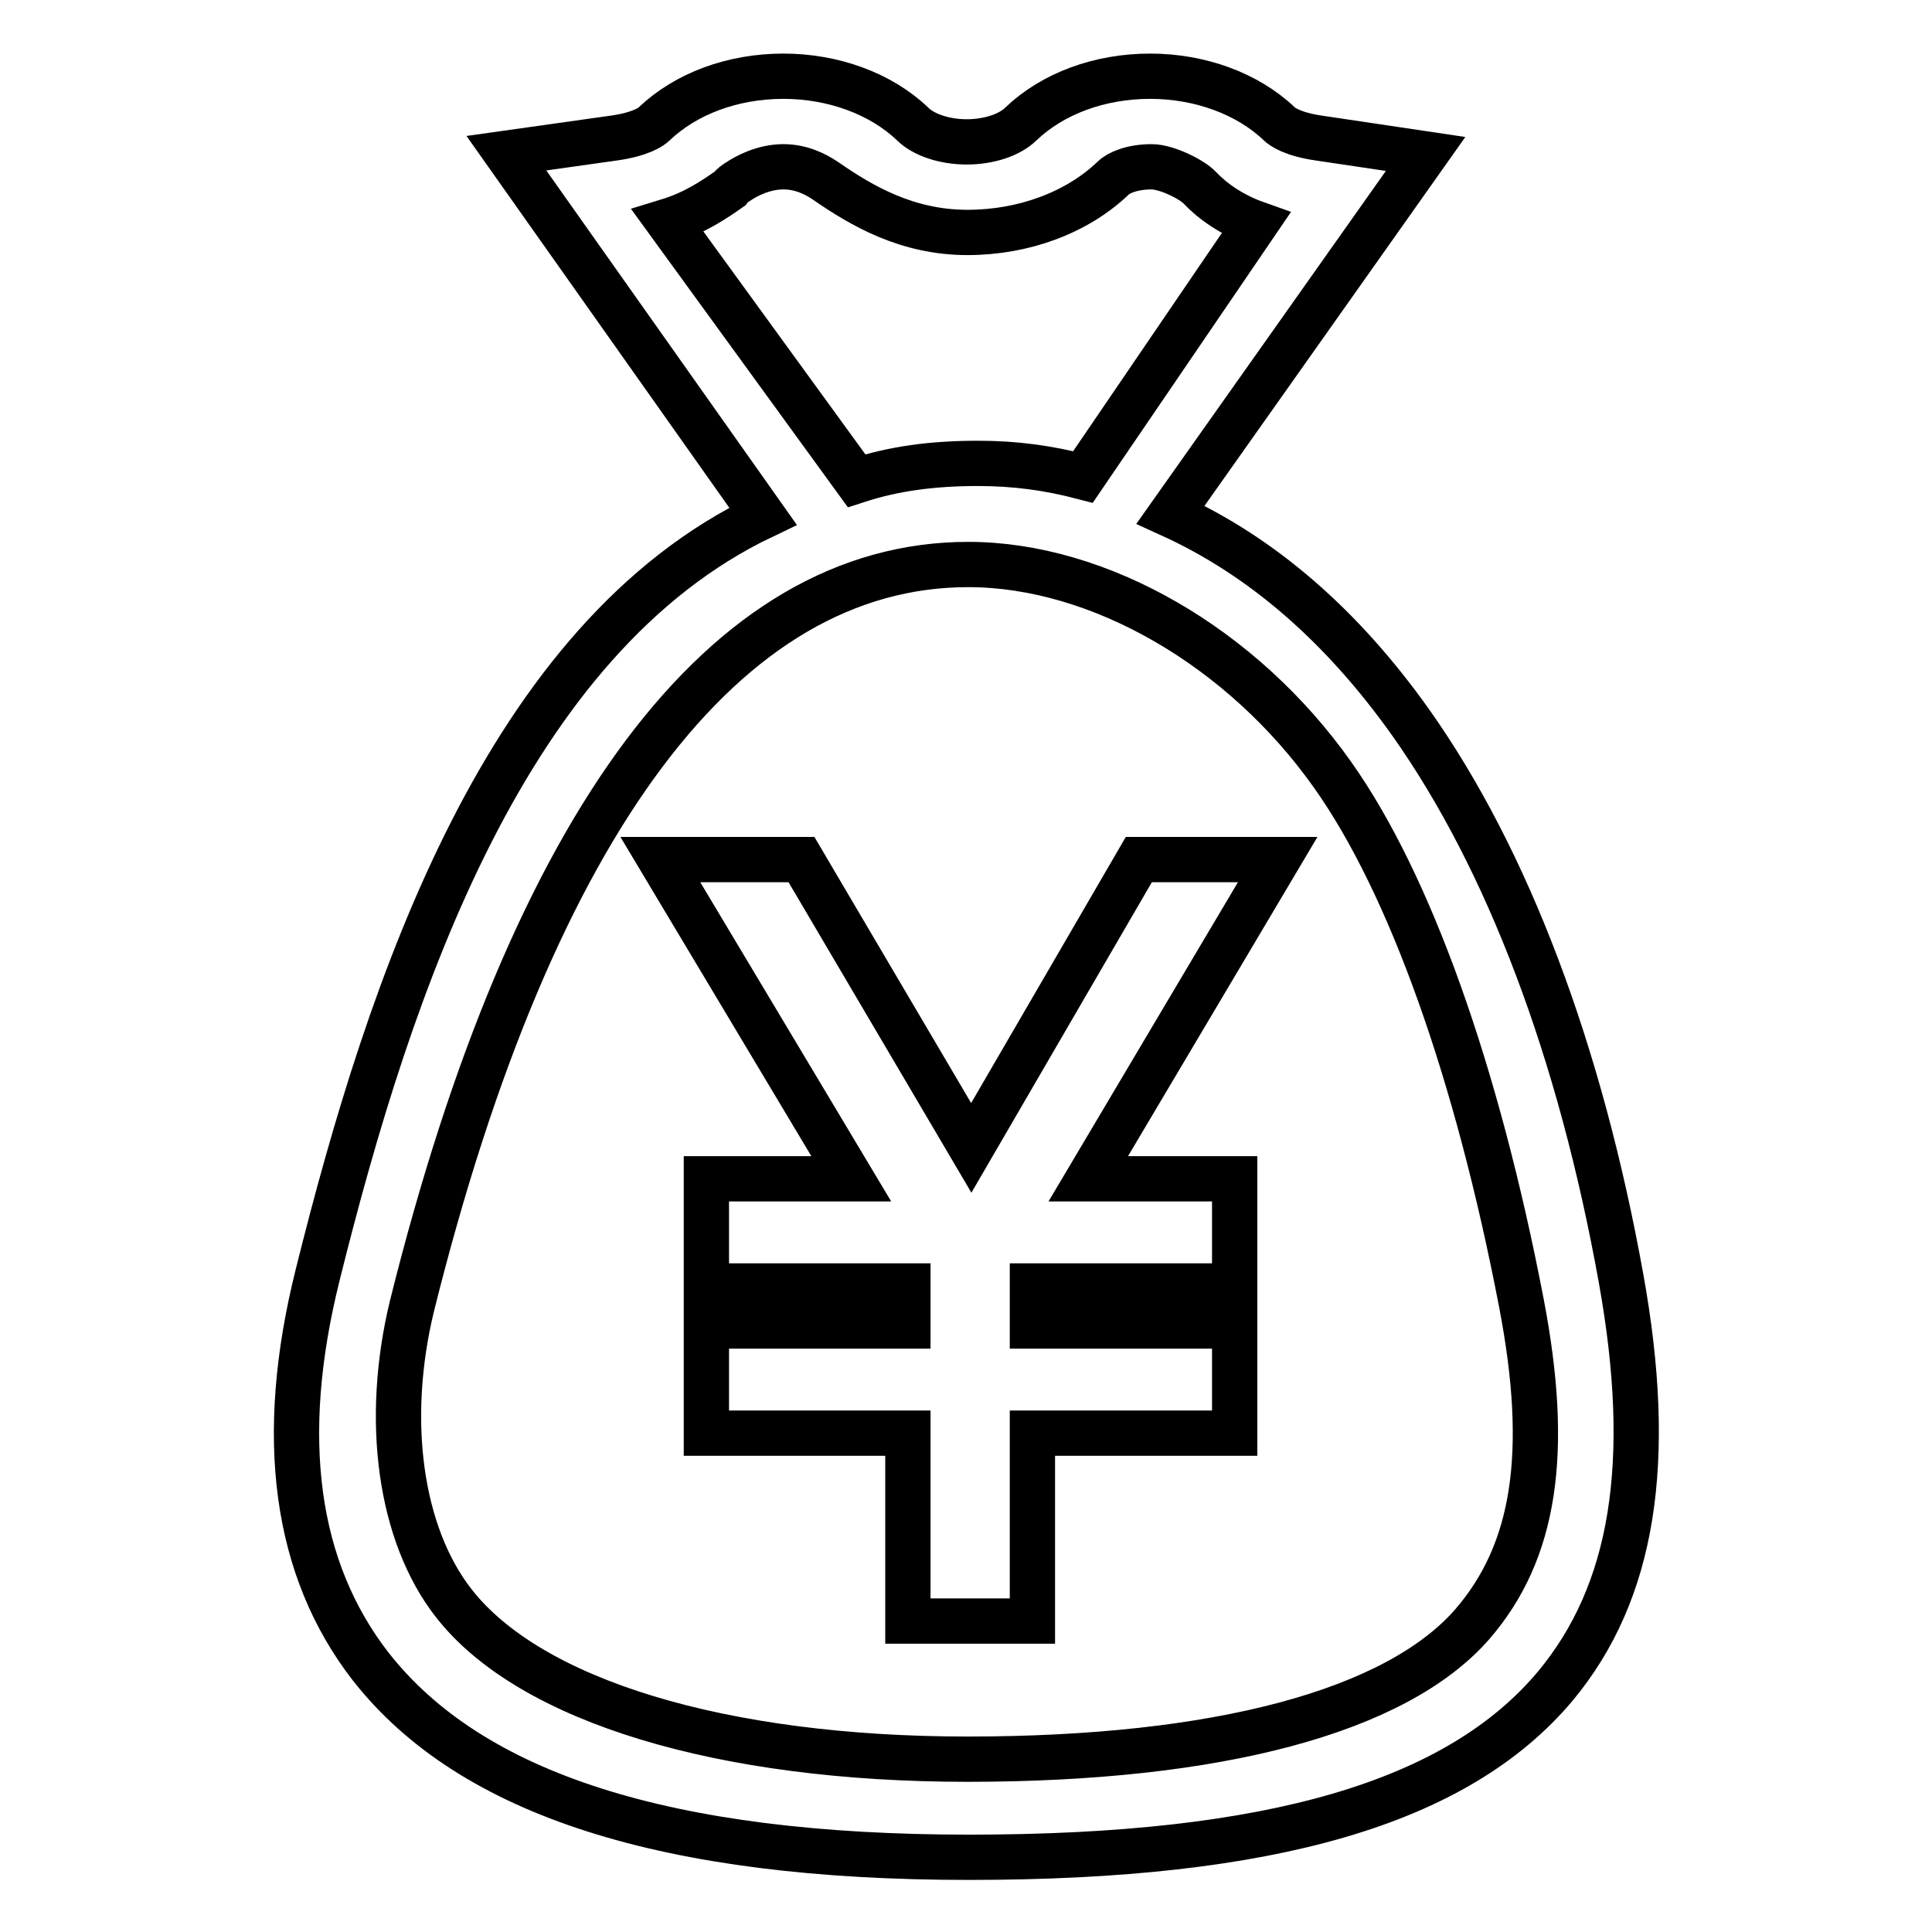
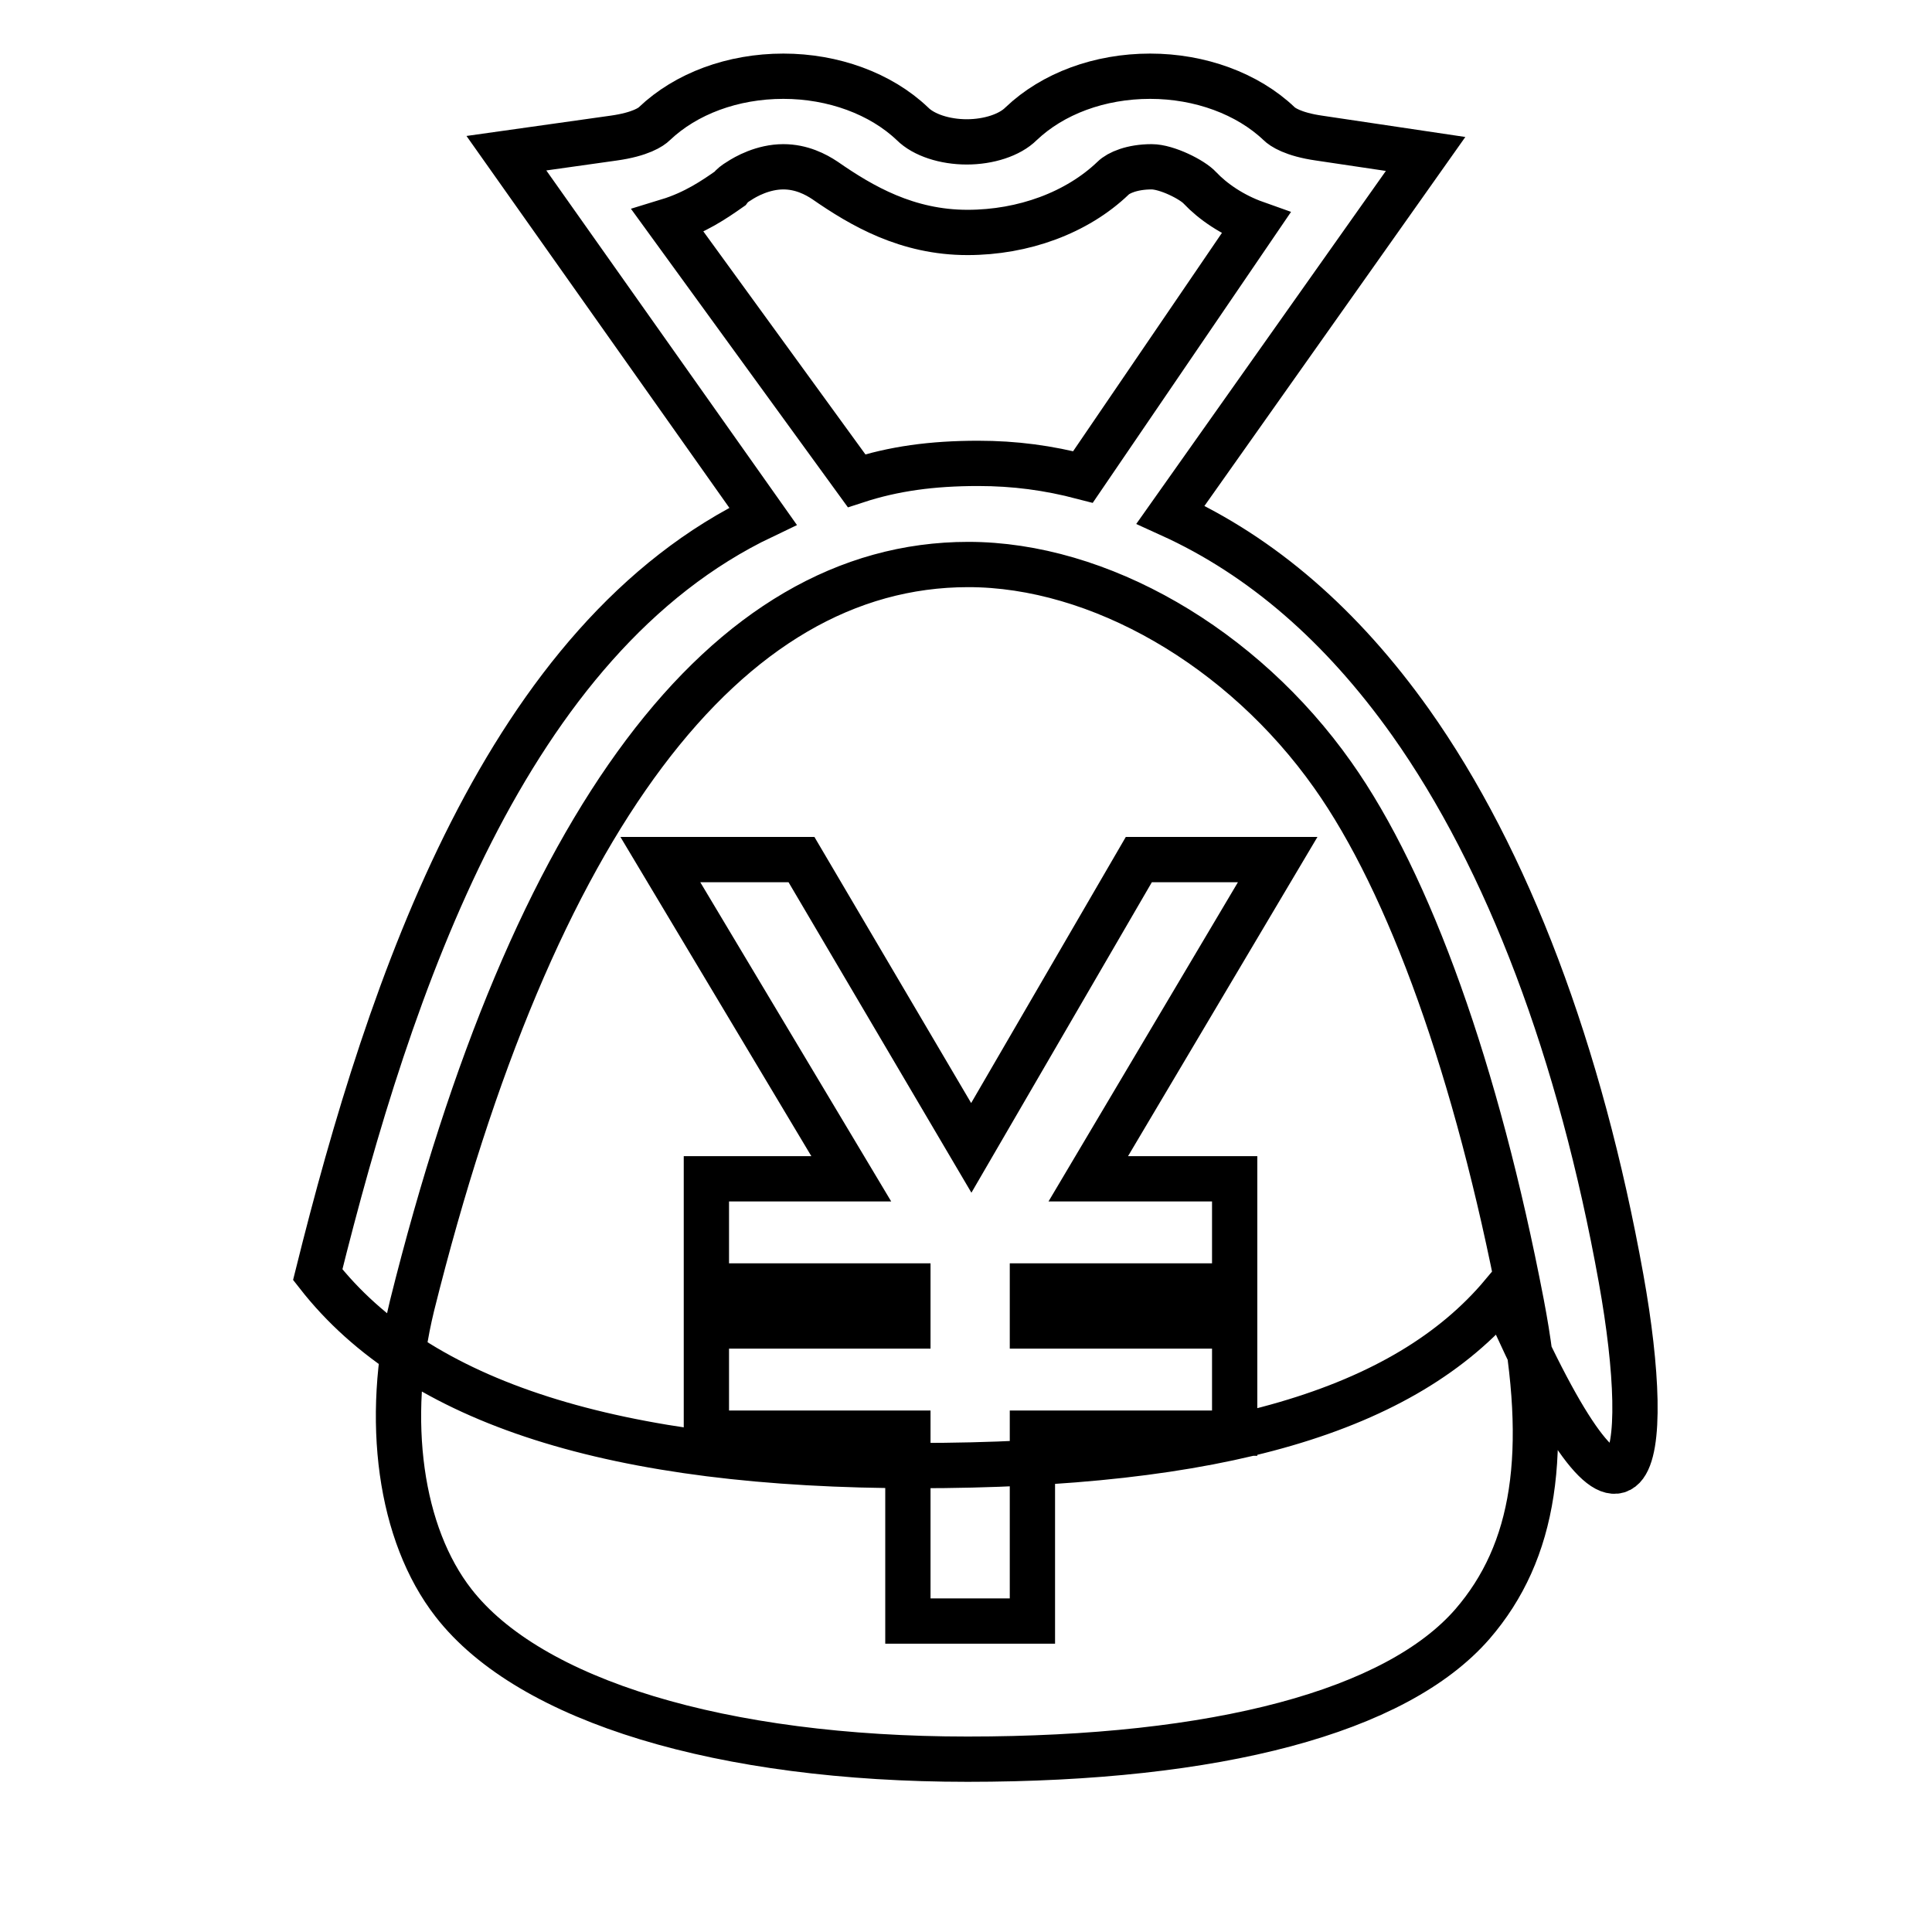
<svg xmlns="http://www.w3.org/2000/svg" version="1.1" x="0px" y="0px" viewBox="0 0 256 256" enable-background="new 0 0 256 256" xml:space="preserve">
  <g>
-     <path stroke-width="6" fill-opacity="0" stroke="#000000" d="M214.8,169.4c-5.4-30-15-55.5-27.9-73.7c-9.1-12.8-19.7-22-31.8-27.5l33.8-47.8l-14.1-2.1 c-3.5-0.5-4.9-1.5-5.3-1.9c-4.2-4-10.5-6.3-17.1-6.3c-6.7,0-12.9,2.3-17.1,6.3c-1.5,1.5-4.3,2.4-7.2,2.4c-2.9,0-5.7-0.9-7.2-2.4 c-4.2-4-10.5-6.3-17.1-6.3c-6.7,0-12.9,2.3-17.1,6.3c-0.4,0.4-1.8,1.4-5.4,1.9l-14.2,2l34,48.1c-34,16.2-49.4,61.9-59,100.5 c-5.4,21.6-3,39,7,51.9c13.3,17,39.3,25.3,79.3,25.3c40,0,64.7-7.2,77.7-22.7C216.4,211,219.2,193.8,214.8,169.4z M97.9,24 c0.9-0.6,3.2-1.9,5.9-1.9c2.4,0,4.3,1,5.5,1.8c4.9,3.4,10.9,6.9,18.9,6.9c7.4,0,14.5-2.6,19.3-7.2c0.7-0.7,2.5-1.5,5.1-1.5 c2,0,5.4,1.7,6.4,2.8c1.7,1.8,4.3,3.6,7.4,4.7l-22.9,33.6c-4.6-1.2-9-1.8-13.9-1.8c-6.1,0-11.2,0.7-16.1,2.3l-25-34.4 c3.6-1.1,6.2-2.9,8.2-4.3C97,24.6,97.4,24.3,97.9,24z M54.6,173c16-64.2,41.5-98.2,73.7-98.2c17.3,0,36.3,10.9,48.3,27.9 c10.2,14.4,19.1,39.3,25,70c3.8,19.8,1.8,32.9-6.5,42.5c-10.1,11.6-33.8,17.9-66.9,17.9c-32.5,0-58-7.7-68.1-20.7 C53,203.3,50.9,188.2,54.6,173z M93.6,156.2v14.2h26.7v5.3H93.6v14.2h26.7v24.9h16.5v-24.9h26.8v-14.2h-26.8v-5.3h26.8v-14.2h-19.4 l25.1-42.3h-18.4l-22.2,38.2l-22.5-38.2H87.5l25.3,42.3H93.6z" />
+     <path stroke-width="6" fill-opacity="0" stroke="#000000" d="M214.8,169.4c-5.4-30-15-55.5-27.9-73.7c-9.1-12.8-19.7-22-31.8-27.5l33.8-47.8l-14.1-2.1 c-3.5-0.5-4.9-1.5-5.3-1.9c-4.2-4-10.5-6.3-17.1-6.3c-6.7,0-12.9,2.3-17.1,6.3c-1.5,1.5-4.3,2.4-7.2,2.4c-2.9,0-5.7-0.9-7.2-2.4 c-4.2-4-10.5-6.3-17.1-6.3c-6.7,0-12.9,2.3-17.1,6.3c-0.4,0.4-1.8,1.4-5.4,1.9l-14.2,2l34,48.1c-34,16.2-49.4,61.9-59,100.5 c13.3,17,39.3,25.3,79.3,25.3c40,0,64.7-7.2,77.7-22.7C216.4,211,219.2,193.8,214.8,169.4z M97.9,24 c0.9-0.6,3.2-1.9,5.9-1.9c2.4,0,4.3,1,5.5,1.8c4.9,3.4,10.9,6.9,18.9,6.9c7.4,0,14.5-2.6,19.3-7.2c0.7-0.7,2.5-1.5,5.1-1.5 c2,0,5.4,1.7,6.4,2.8c1.7,1.8,4.3,3.6,7.4,4.7l-22.9,33.6c-4.6-1.2-9-1.8-13.9-1.8c-6.1,0-11.2,0.7-16.1,2.3l-25-34.4 c3.6-1.1,6.2-2.9,8.2-4.3C97,24.6,97.4,24.3,97.9,24z M54.6,173c16-64.2,41.5-98.2,73.7-98.2c17.3,0,36.3,10.9,48.3,27.9 c10.2,14.4,19.1,39.3,25,70c3.8,19.8,1.8,32.9-6.5,42.5c-10.1,11.6-33.8,17.9-66.9,17.9c-32.5,0-58-7.7-68.1-20.7 C53,203.3,50.9,188.2,54.6,173z M93.6,156.2v14.2h26.7v5.3H93.6v14.2h26.7v24.9h16.5v-24.9h26.8v-14.2h-26.8v-5.3h26.8v-14.2h-19.4 l25.1-42.3h-18.4l-22.2,38.2l-22.5-38.2H87.5l25.3,42.3H93.6z" />
  </g>
</svg>